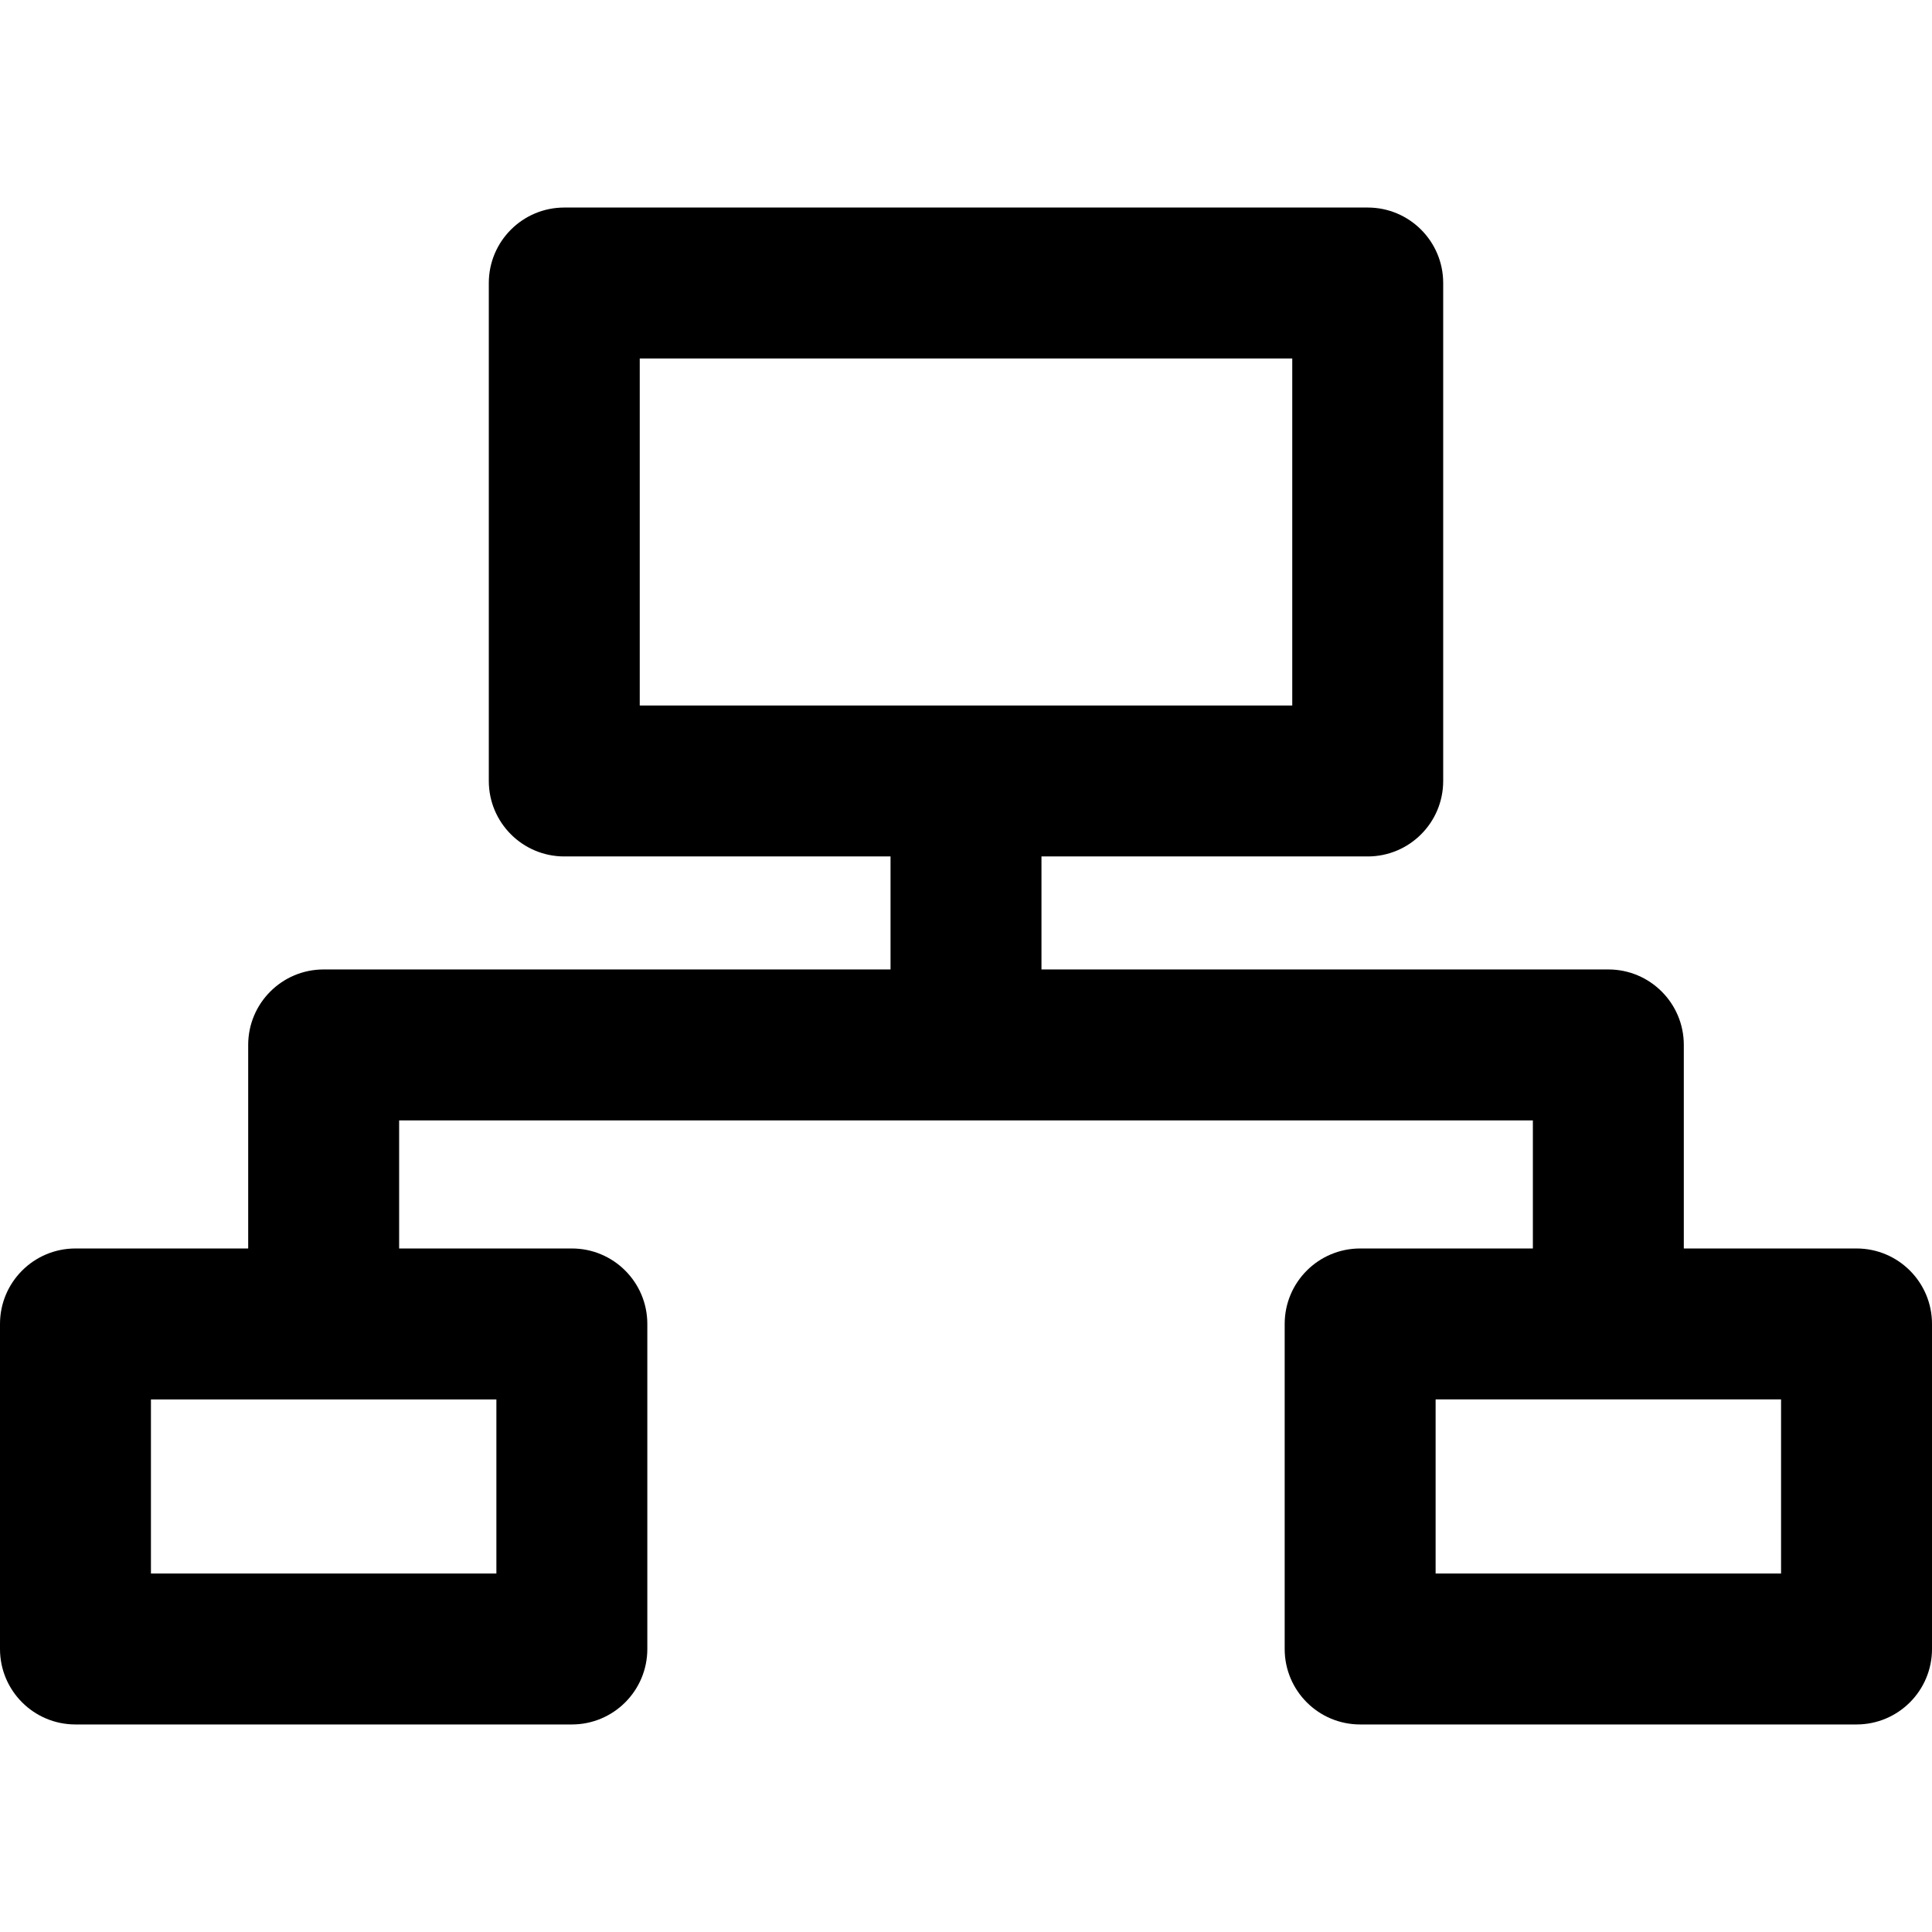
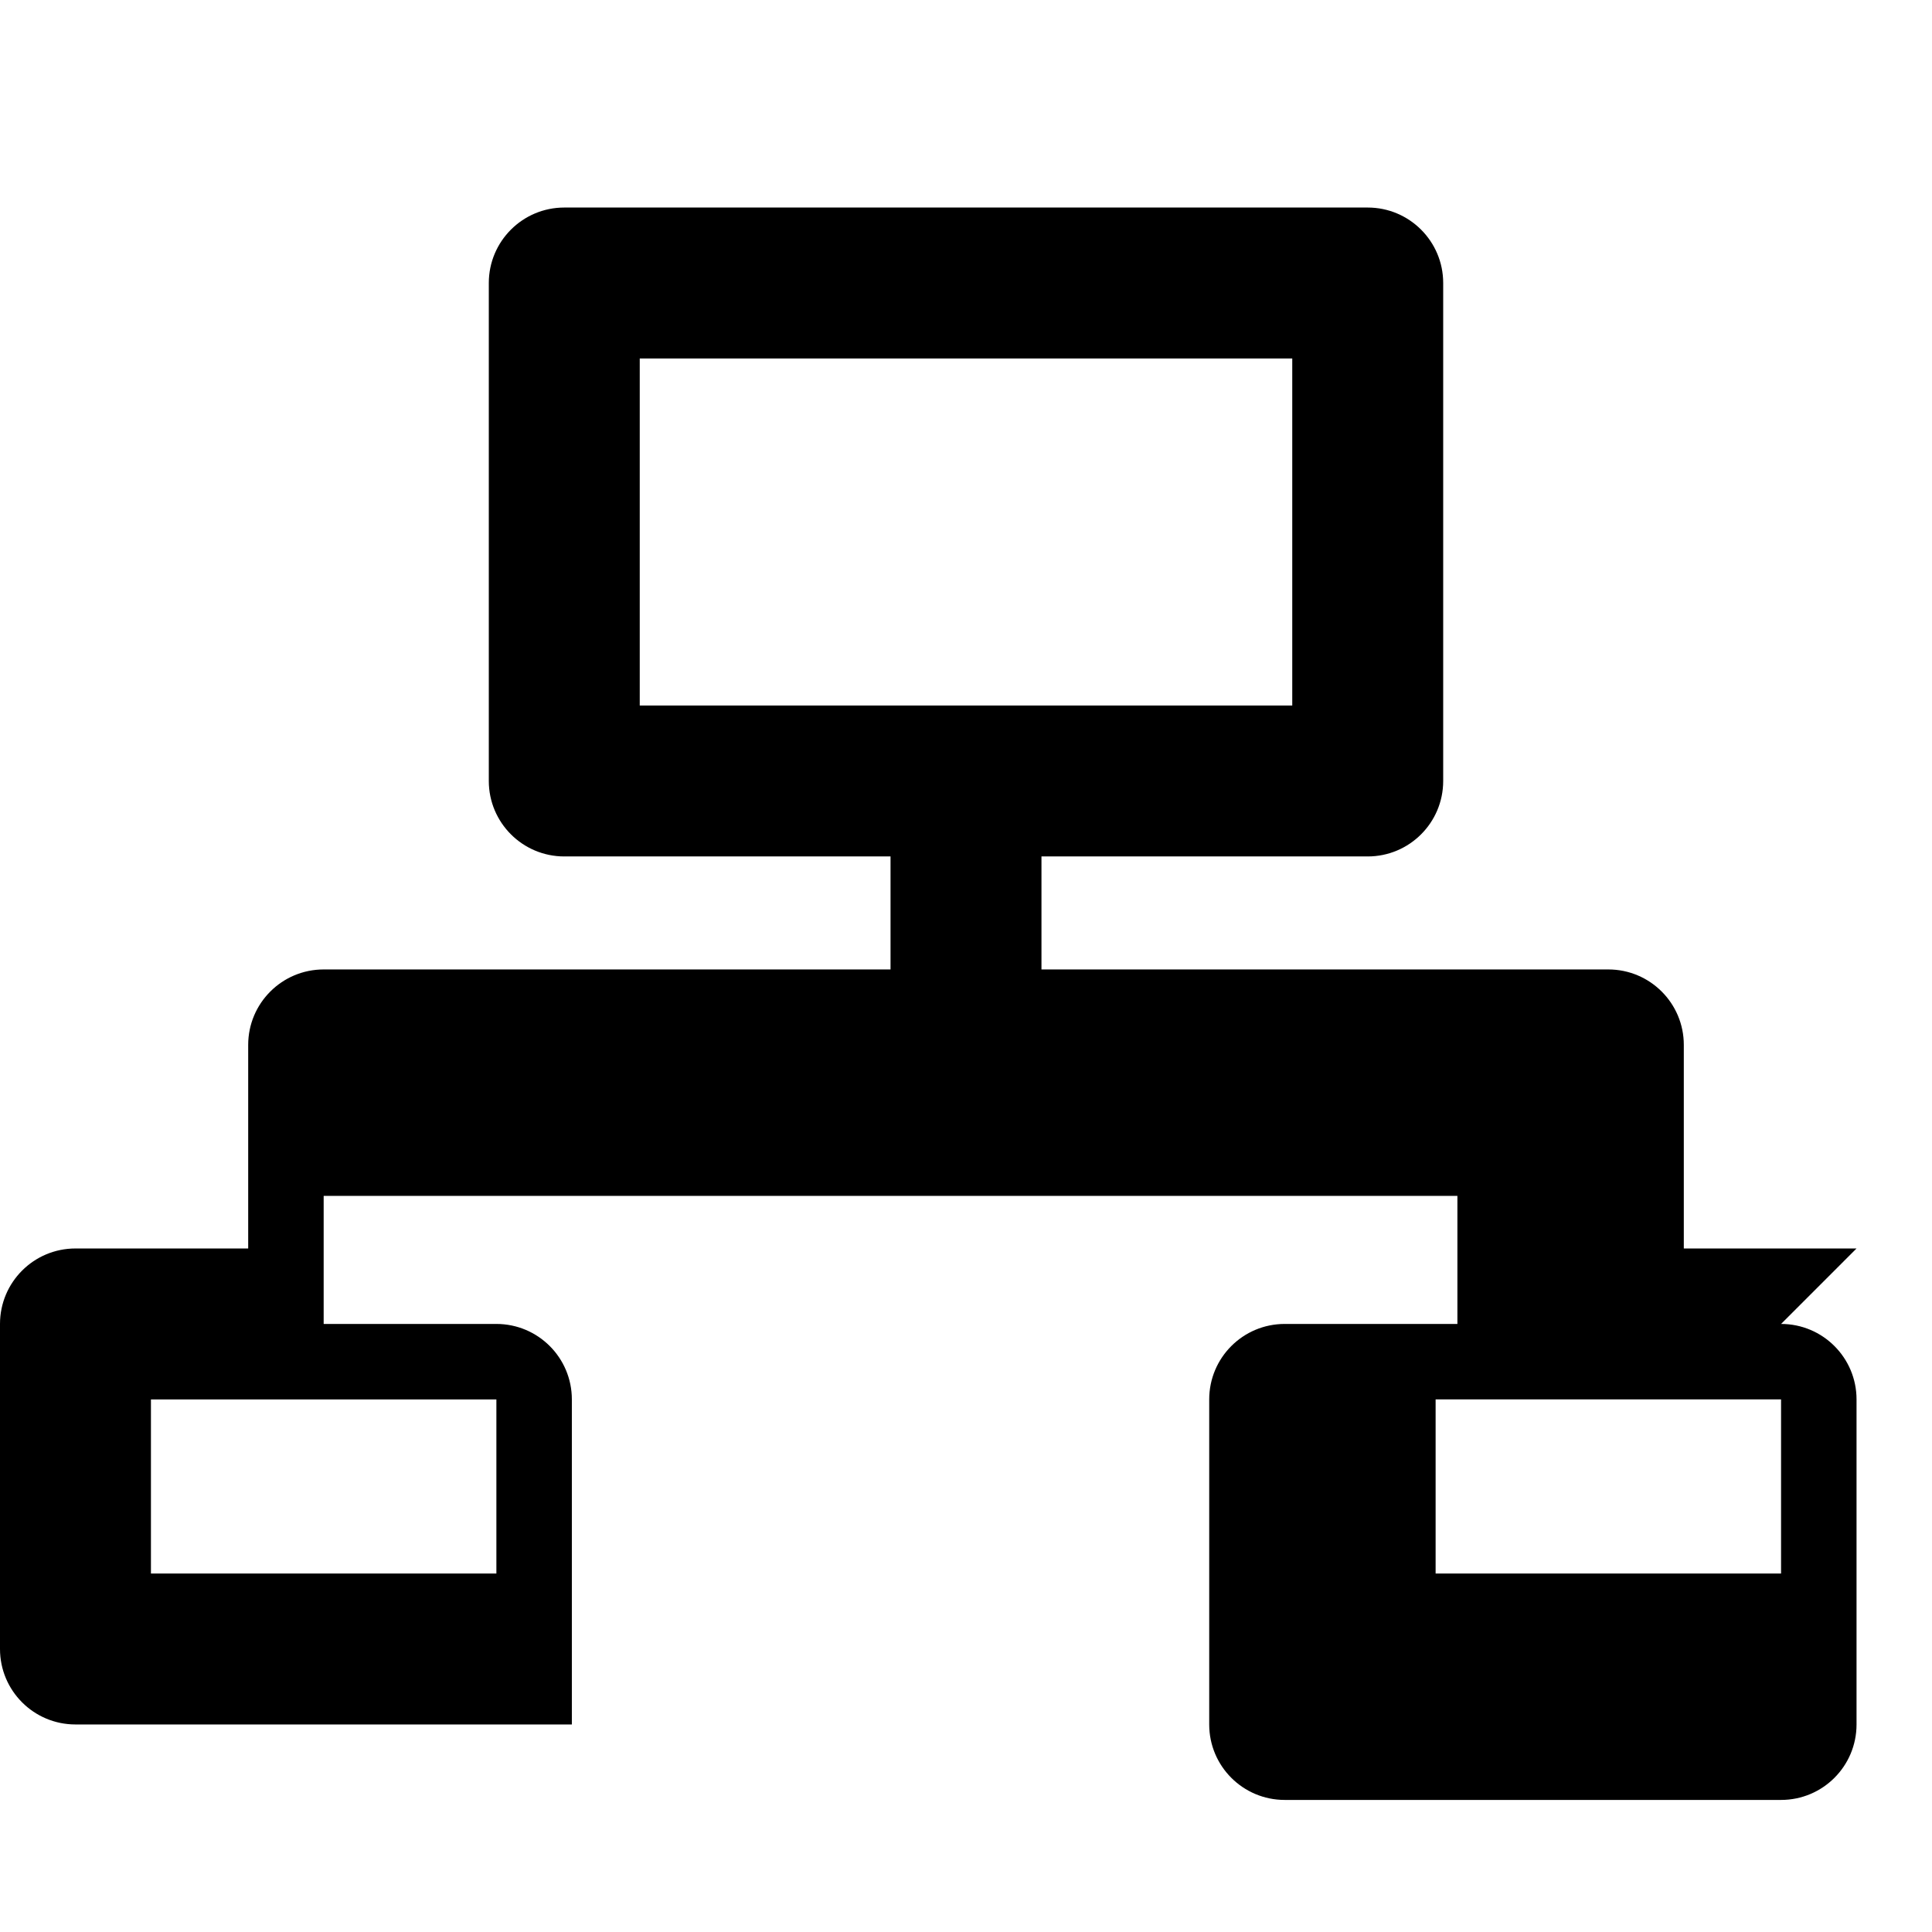
<svg xmlns="http://www.w3.org/2000/svg" height="512pt" viewBox="0 -55 512 512" width="512pt">
-   <path d="m492 275.859h-45.773v-53.945c0-11.047-8.953-20-20-20h-150.227v-29.949h86.461c11.043 0 20-8.953 20-20v-131.965c0-11.047-8.957-20-20-20h-212.922c-11.043 0-20 8.953-20 20v131.965c0 11.047 8.957 20 20 20h86.461v29.949h-150.227c-11.047 0-20 8.953-20 20v53.945h-45.773c-11.047 0-20 8.953-20 20v86.141c0 11.047 8.953 20 20 20h131.547c11.047 0 20-8.953 20-20v-86.141c0-11.047-8.953-20-20-20h-45.773v-33.945h300.453v33.945h-45.773c-11.047 0-20 8.953-20 20v86.141c0 11.047 8.953 20 20 20h131.547c11.047 0 20-8.953 20-20v-86.141c0-11.047-8.953-20-20-20zm-360.453 40v46.141h-91.547v-46.141zm37.992-183.895v-91.965h172.922v91.965zm302.461 230.035h-91.547v-46.141h91.547zm0 0" />
+   <path d="m492 275.859h-45.773v-53.945c0-11.047-8.953-20-20-20h-150.227v-29.949h86.461c11.043 0 20-8.953 20-20v-131.965c0-11.047-8.957-20-20-20h-212.922c-11.043 0-20 8.953-20 20v131.965c0 11.047 8.957 20 20 20h86.461v29.949h-150.227c-11.047 0-20 8.953-20 20v53.945h-45.773c-11.047 0-20 8.953-20 20v86.141c0 11.047 8.953 20 20 20h131.547v-86.141c0-11.047-8.953-20-20-20h-45.773v-33.945h300.453v33.945h-45.773c-11.047 0-20 8.953-20 20v86.141c0 11.047 8.953 20 20 20h131.547c11.047 0 20-8.953 20-20v-86.141c0-11.047-8.953-20-20-20zm-360.453 40v46.141h-91.547v-46.141zm37.992-183.895v-91.965h172.922v91.965zm302.461 230.035h-91.547v-46.141h91.547zm0 0" />
</svg>